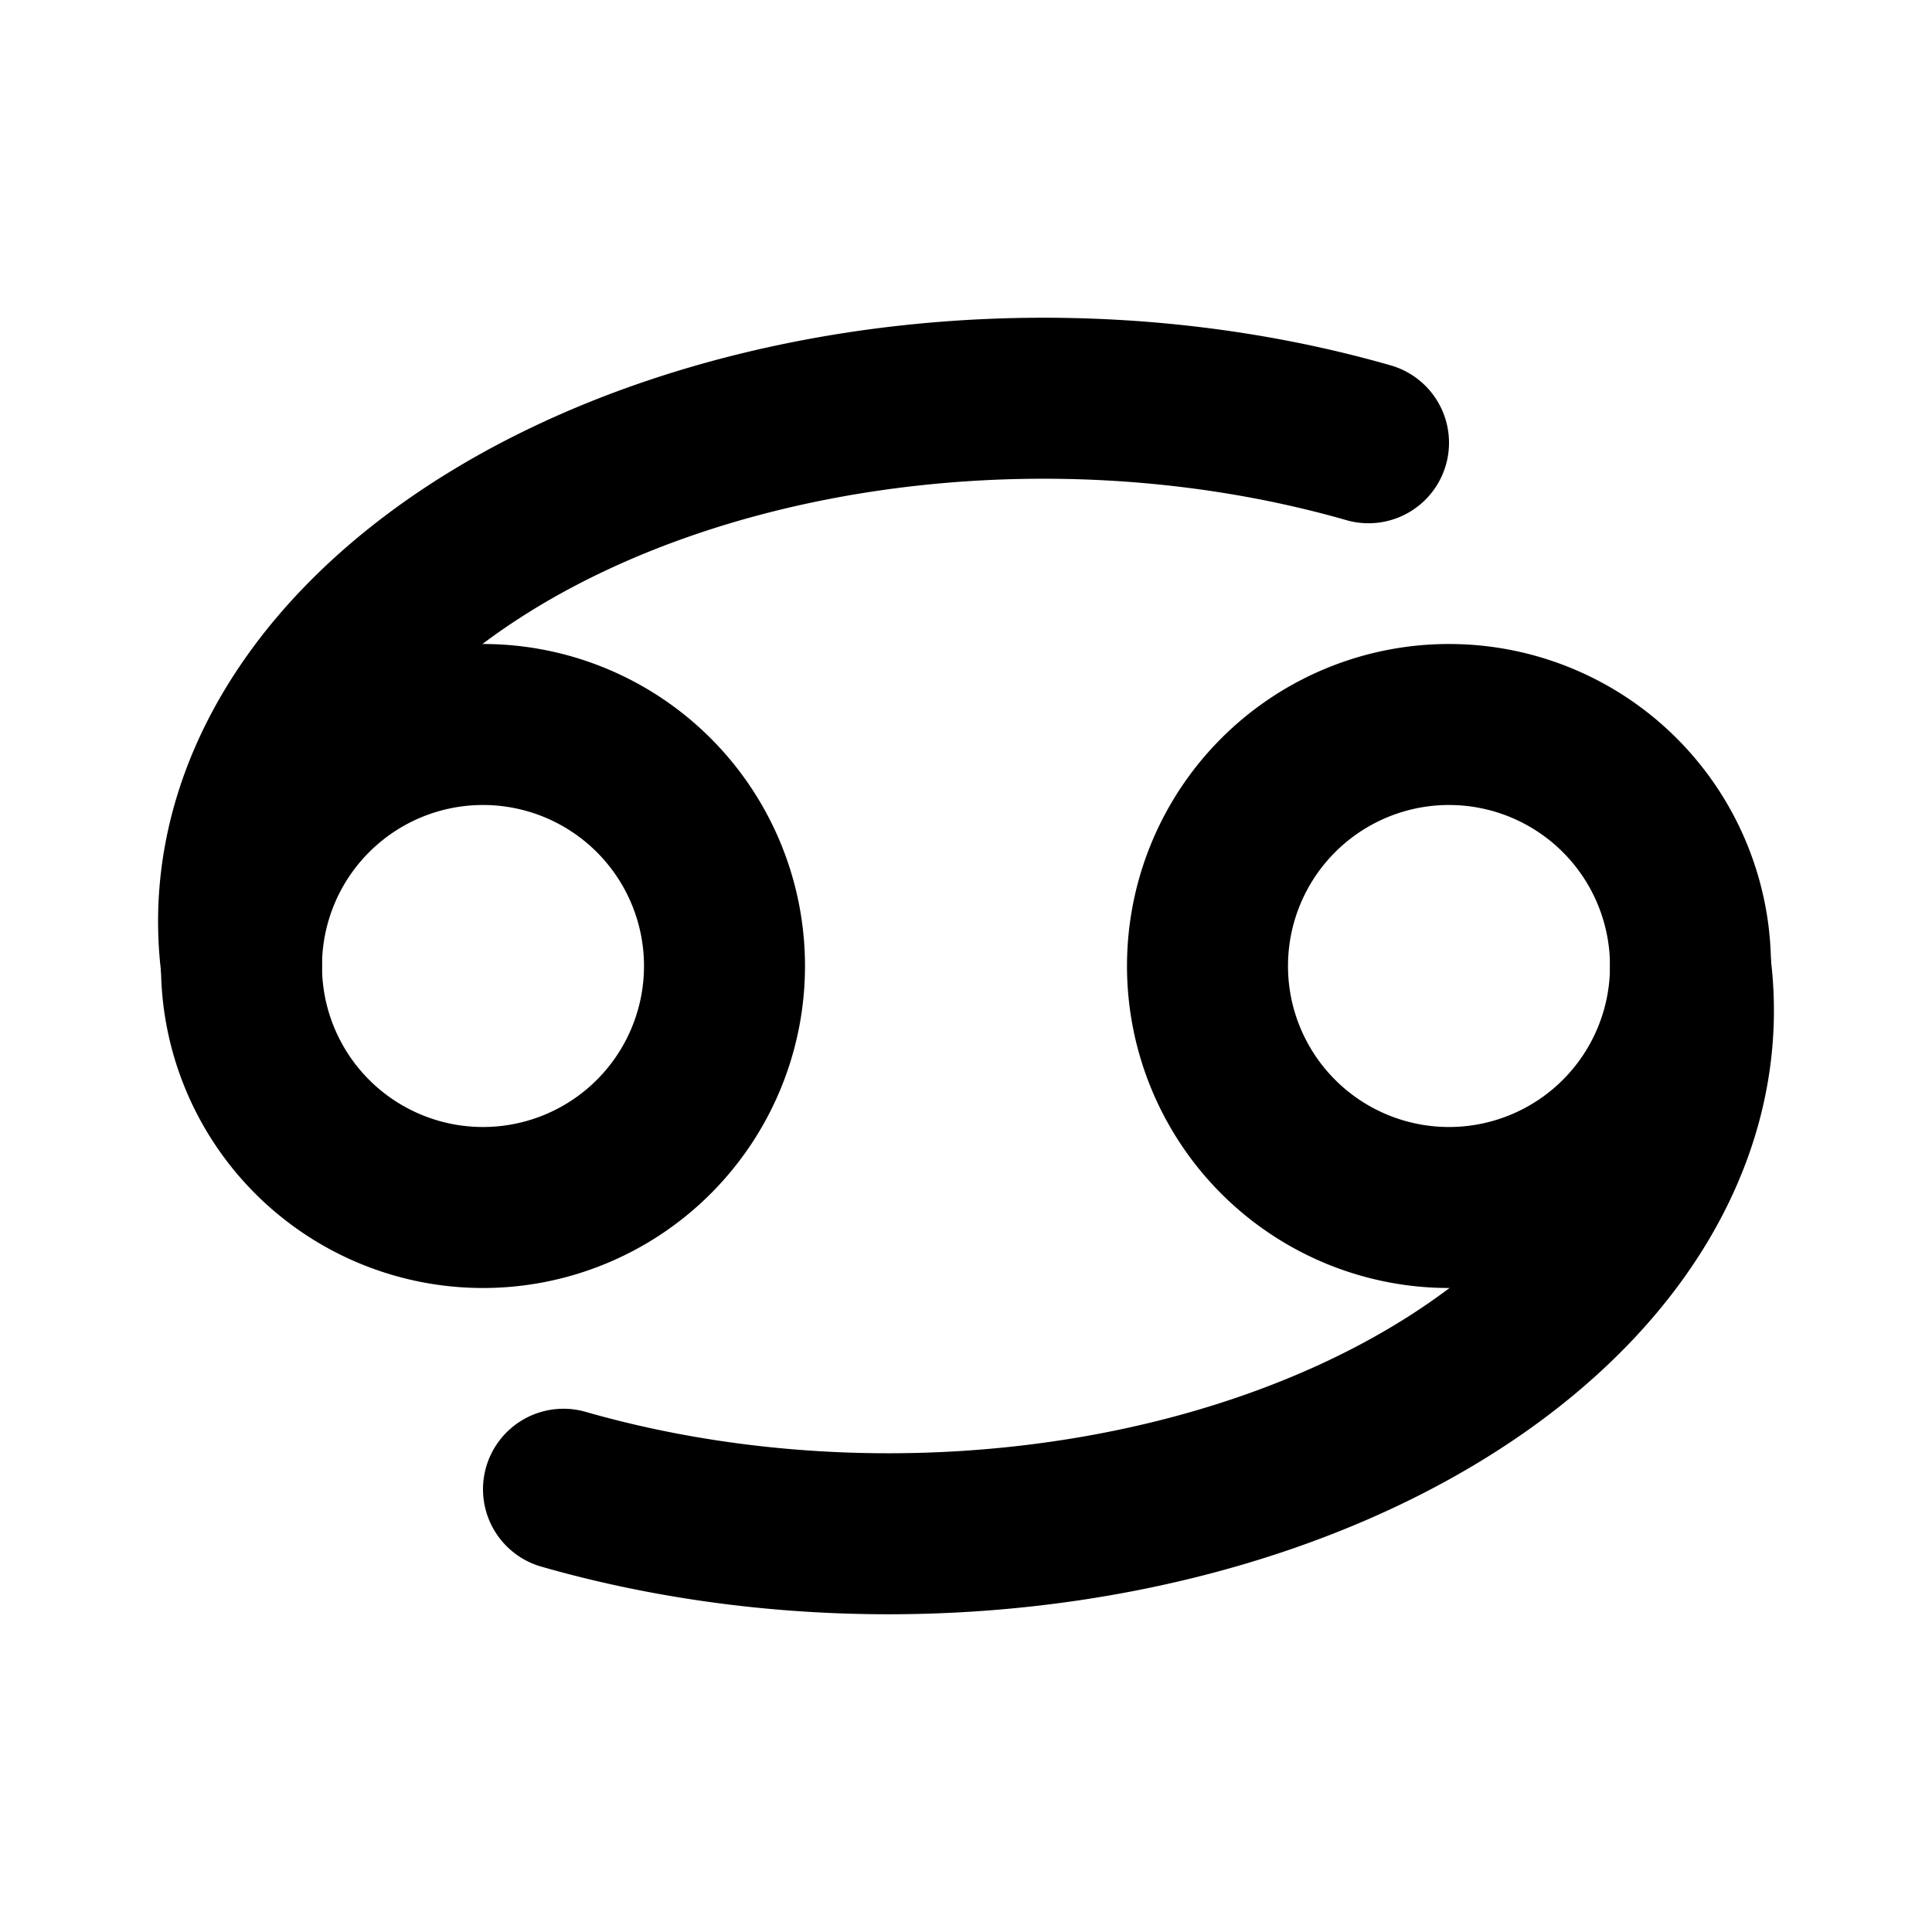
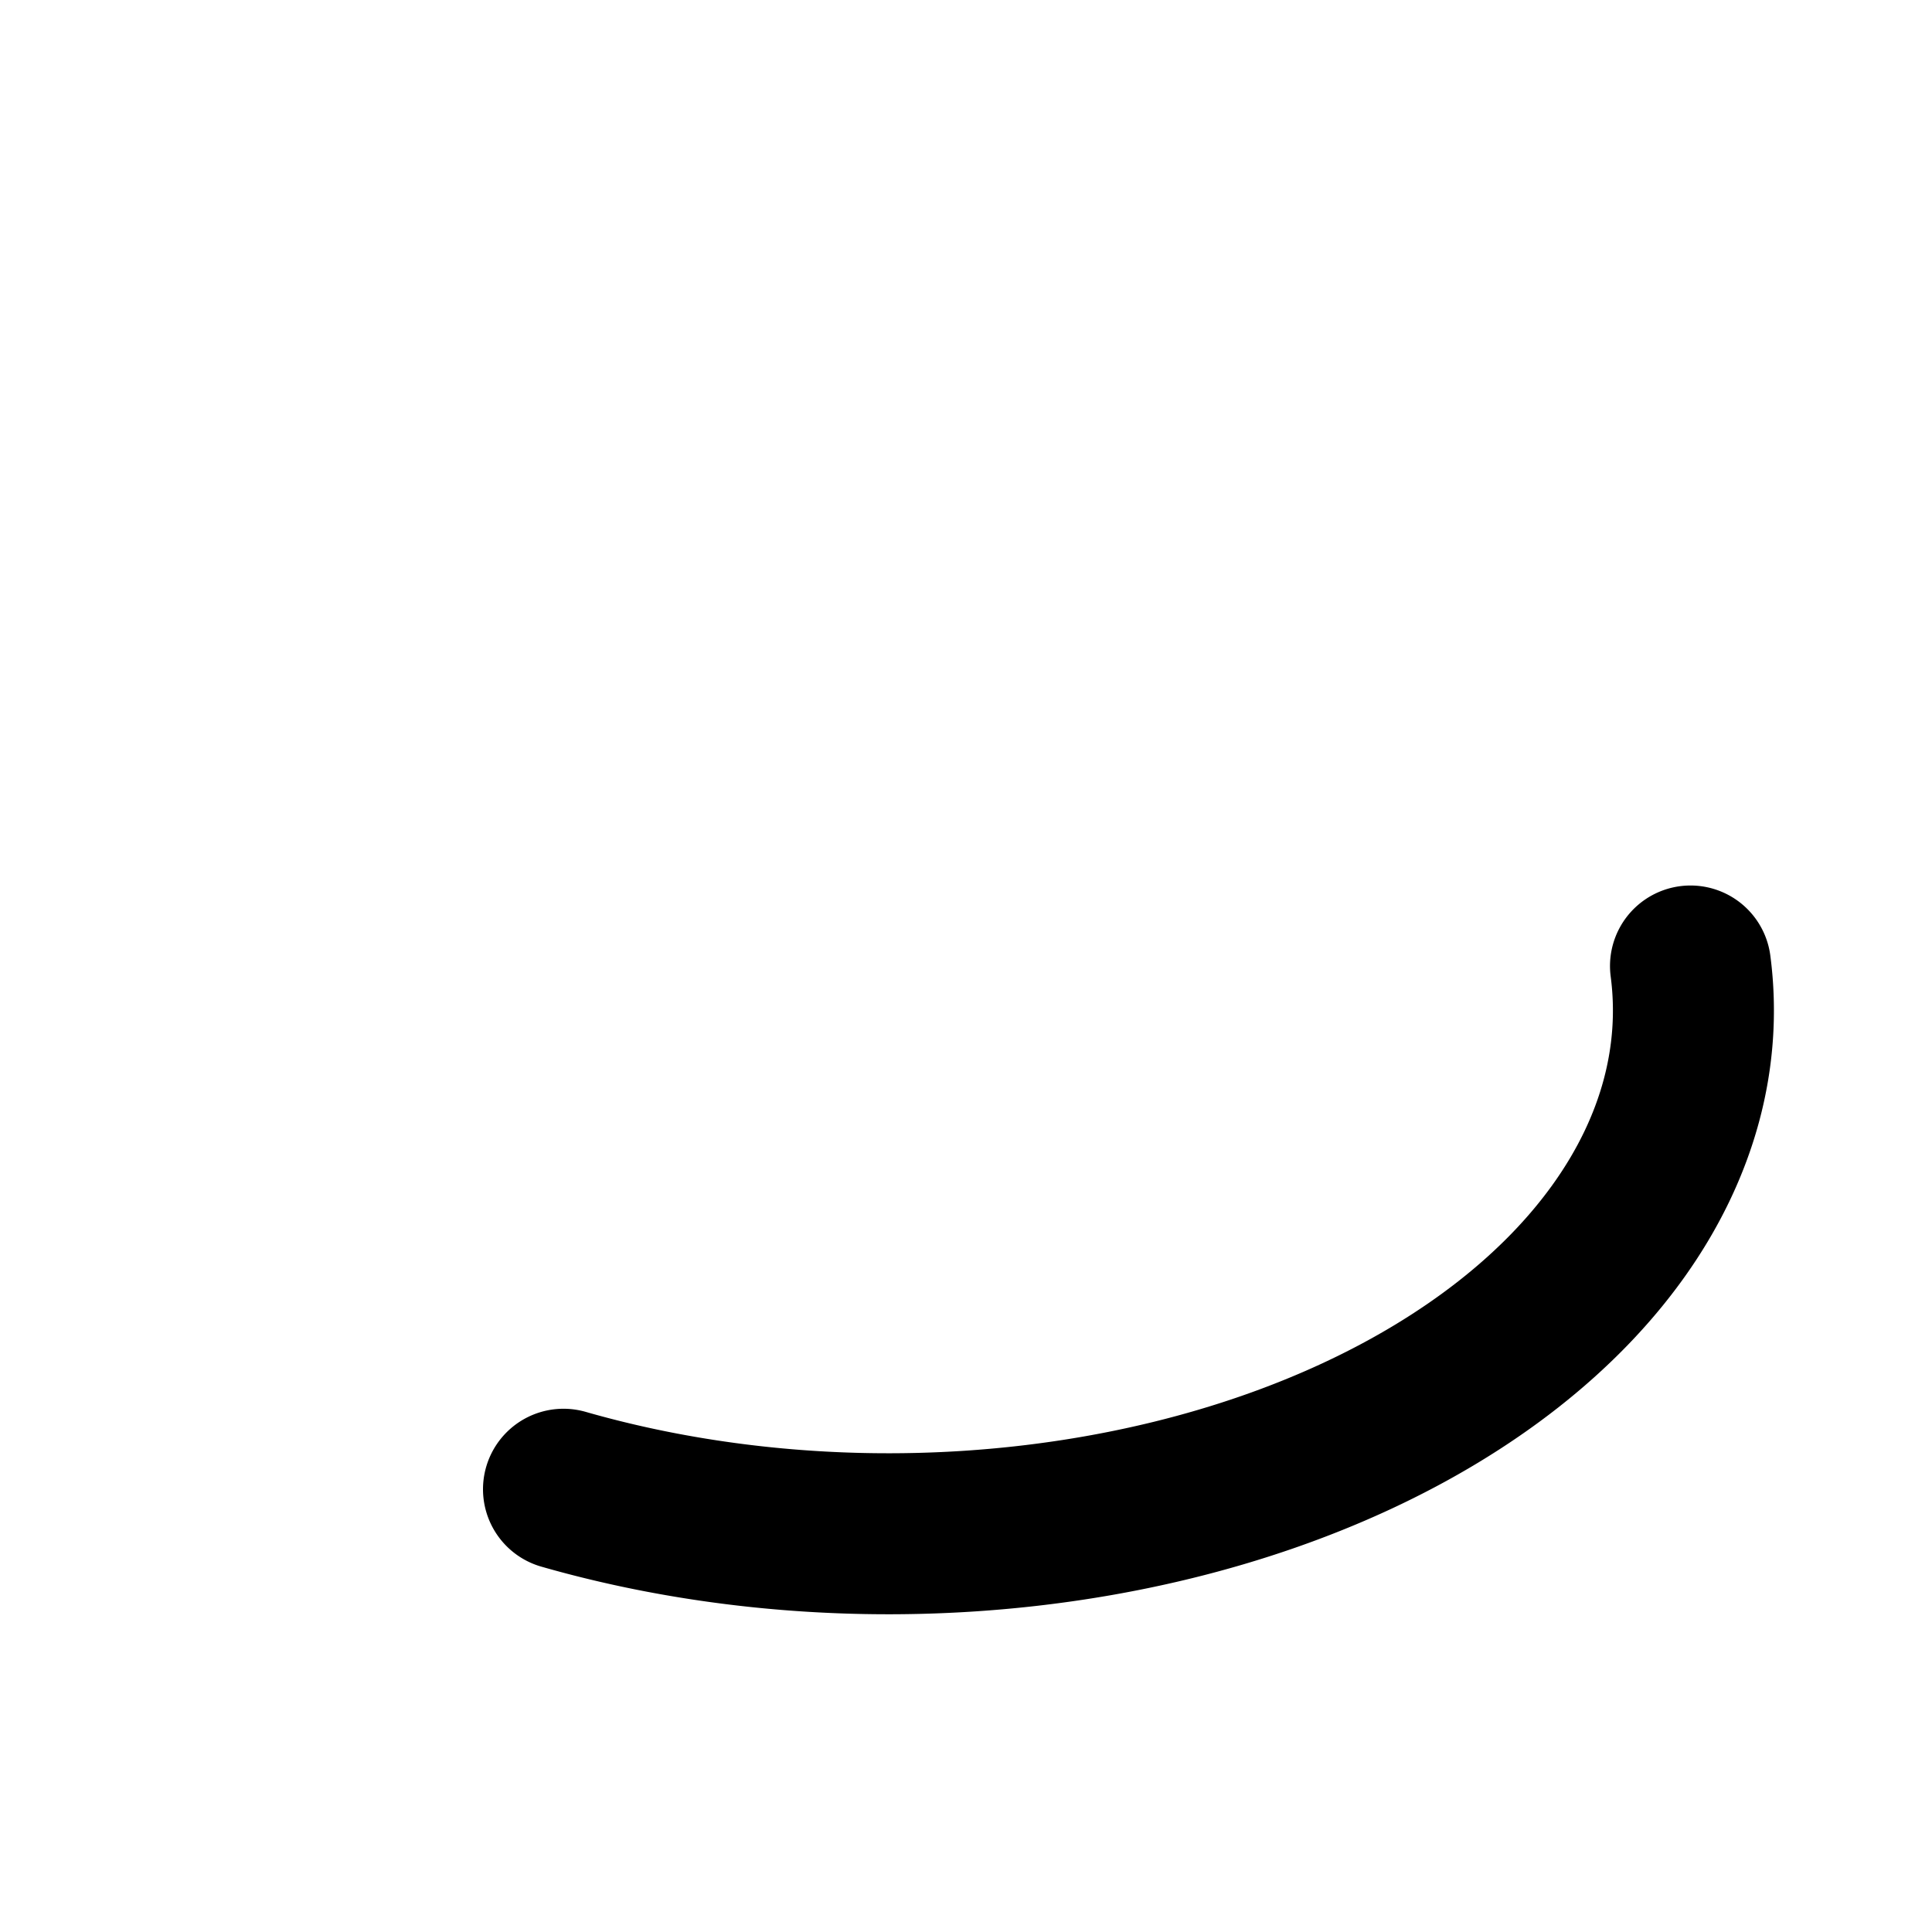
<svg xmlns="http://www.w3.org/2000/svg" width="24" height="24" viewBox="0 0 24 24" fill="none" stroke="currentColor" stroke-width="2" stroke-linecap="round" stroke-linejoin="round" class="icon icon-tabler icons-tabler-outline icon-tabler-zodiac-cancer">
-   <path stroke="none" d="M0 0h24v24H0z" fill="none" />
-   <path d="M6 12m-3 0a3 3 0 1 0 6 0a3 3 0 1 0 -6 0" />
-   <path d="M18 12m-3 0a3 3 0 1 0 6 0a3 3 0 1 0 -6 0" />
-   <path d="M3 12a10 6.5 0 0 1 14 -6.5" />
  <path d="M21 12a10 6.5 0 0 1 -14 6.5" />
</svg>